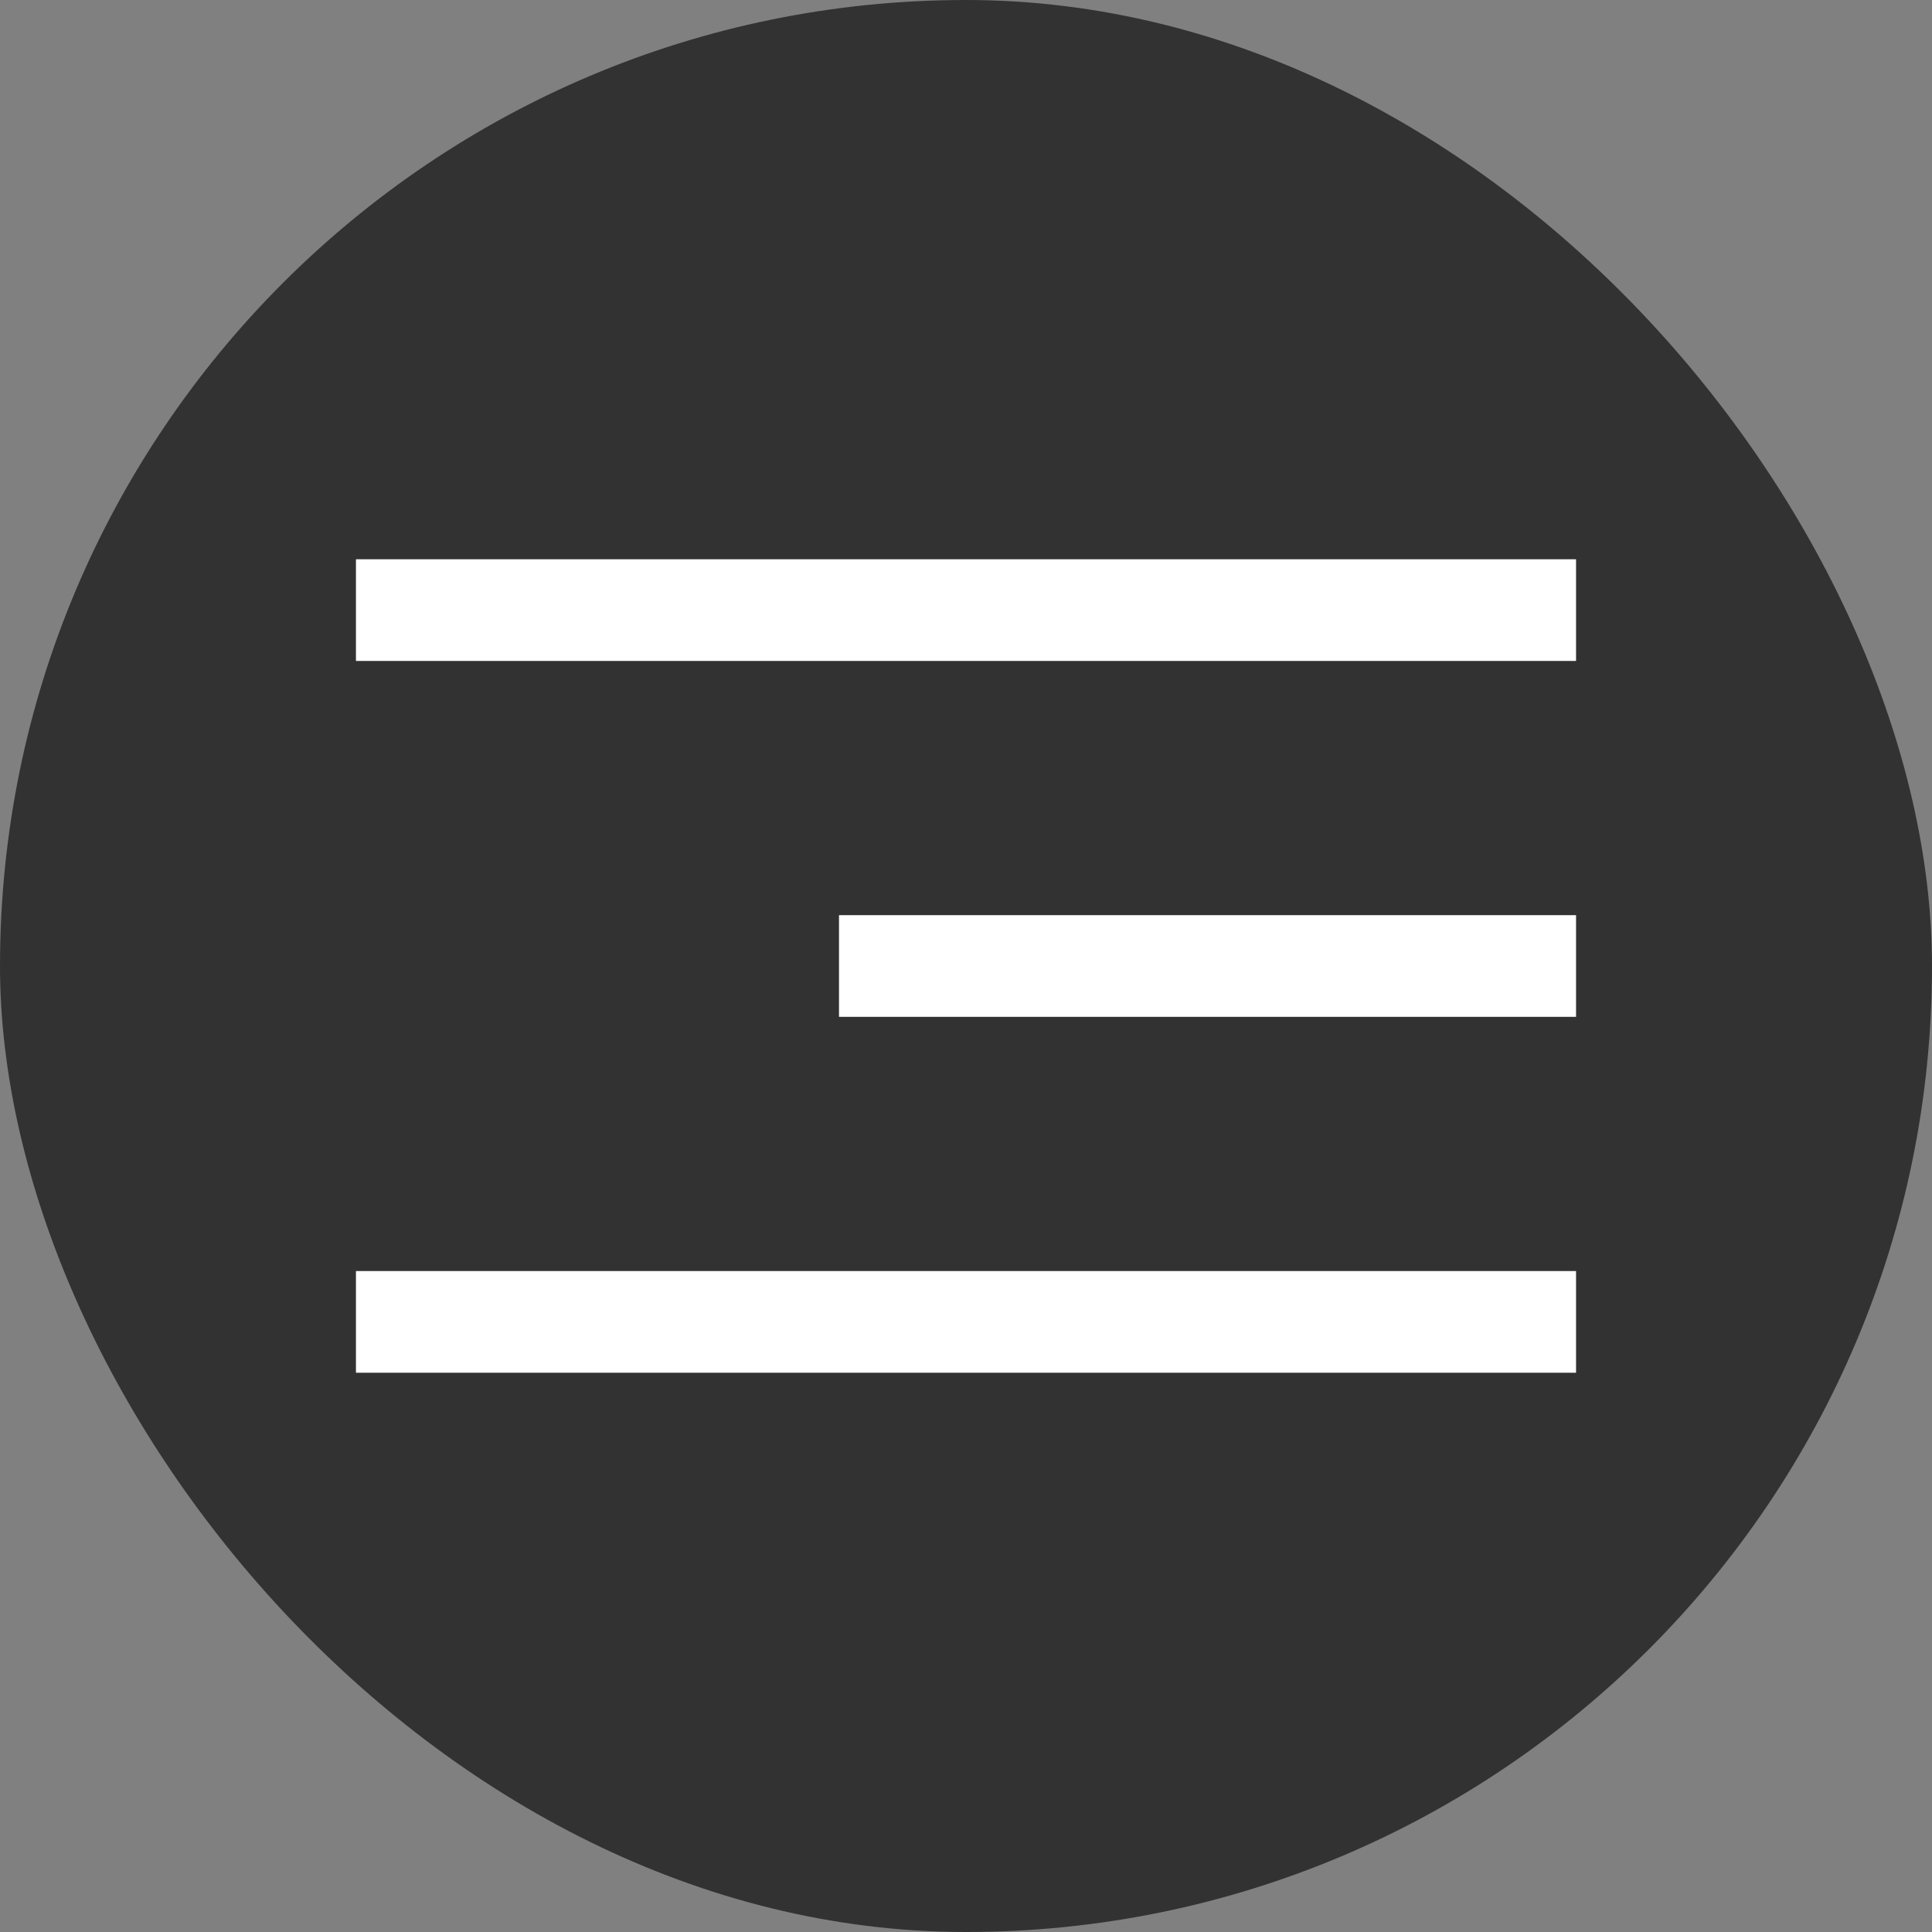
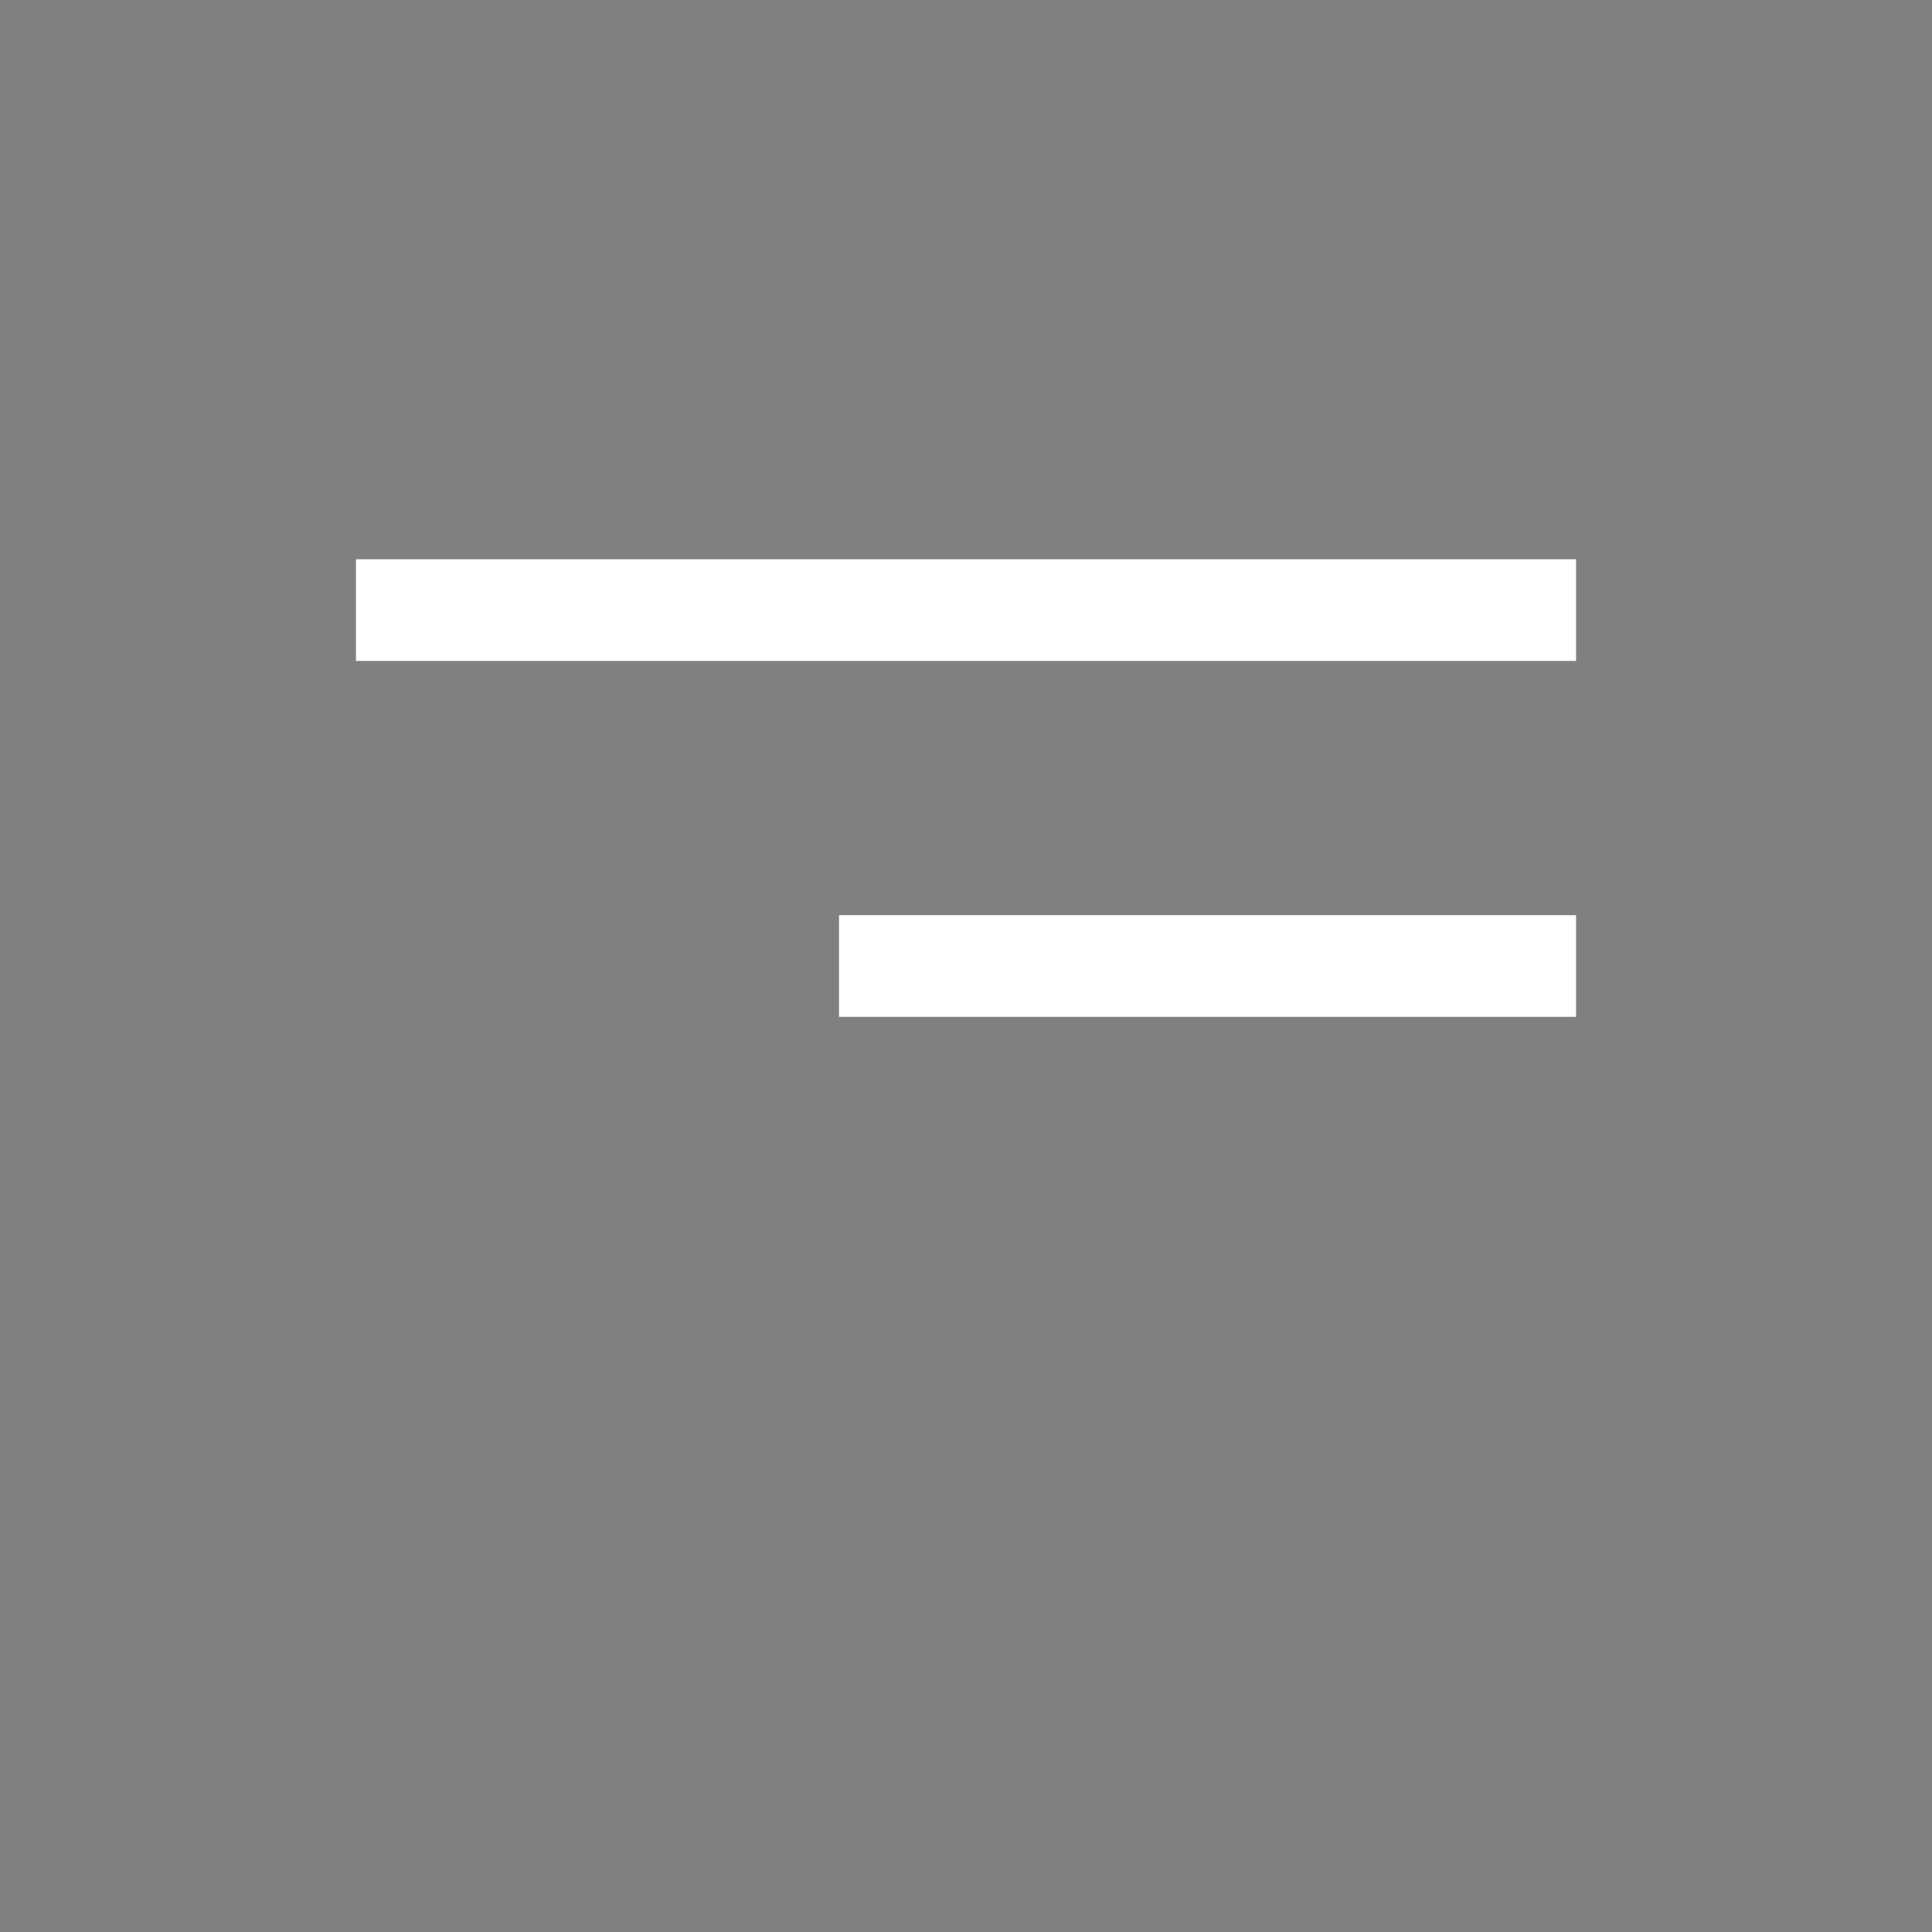
<svg xmlns="http://www.w3.org/2000/svg" width="38" height="38" viewBox="0 0 38 38" fill="none">
  <rect x="0" y="0" width="38" height="38" fill="#808080" stroke="none" />
-   <rect width="38" height="38" rx="19" fill="#323232" />
  <rect x="7.001" y="11" width="23.998" height="2" fill="white" />
-   <rect x="7.001" y="25" width="23.998" height="2" fill="white" />
  <rect x="16.502" y="18" width="14.497" height="2" fill="white" />
</svg>